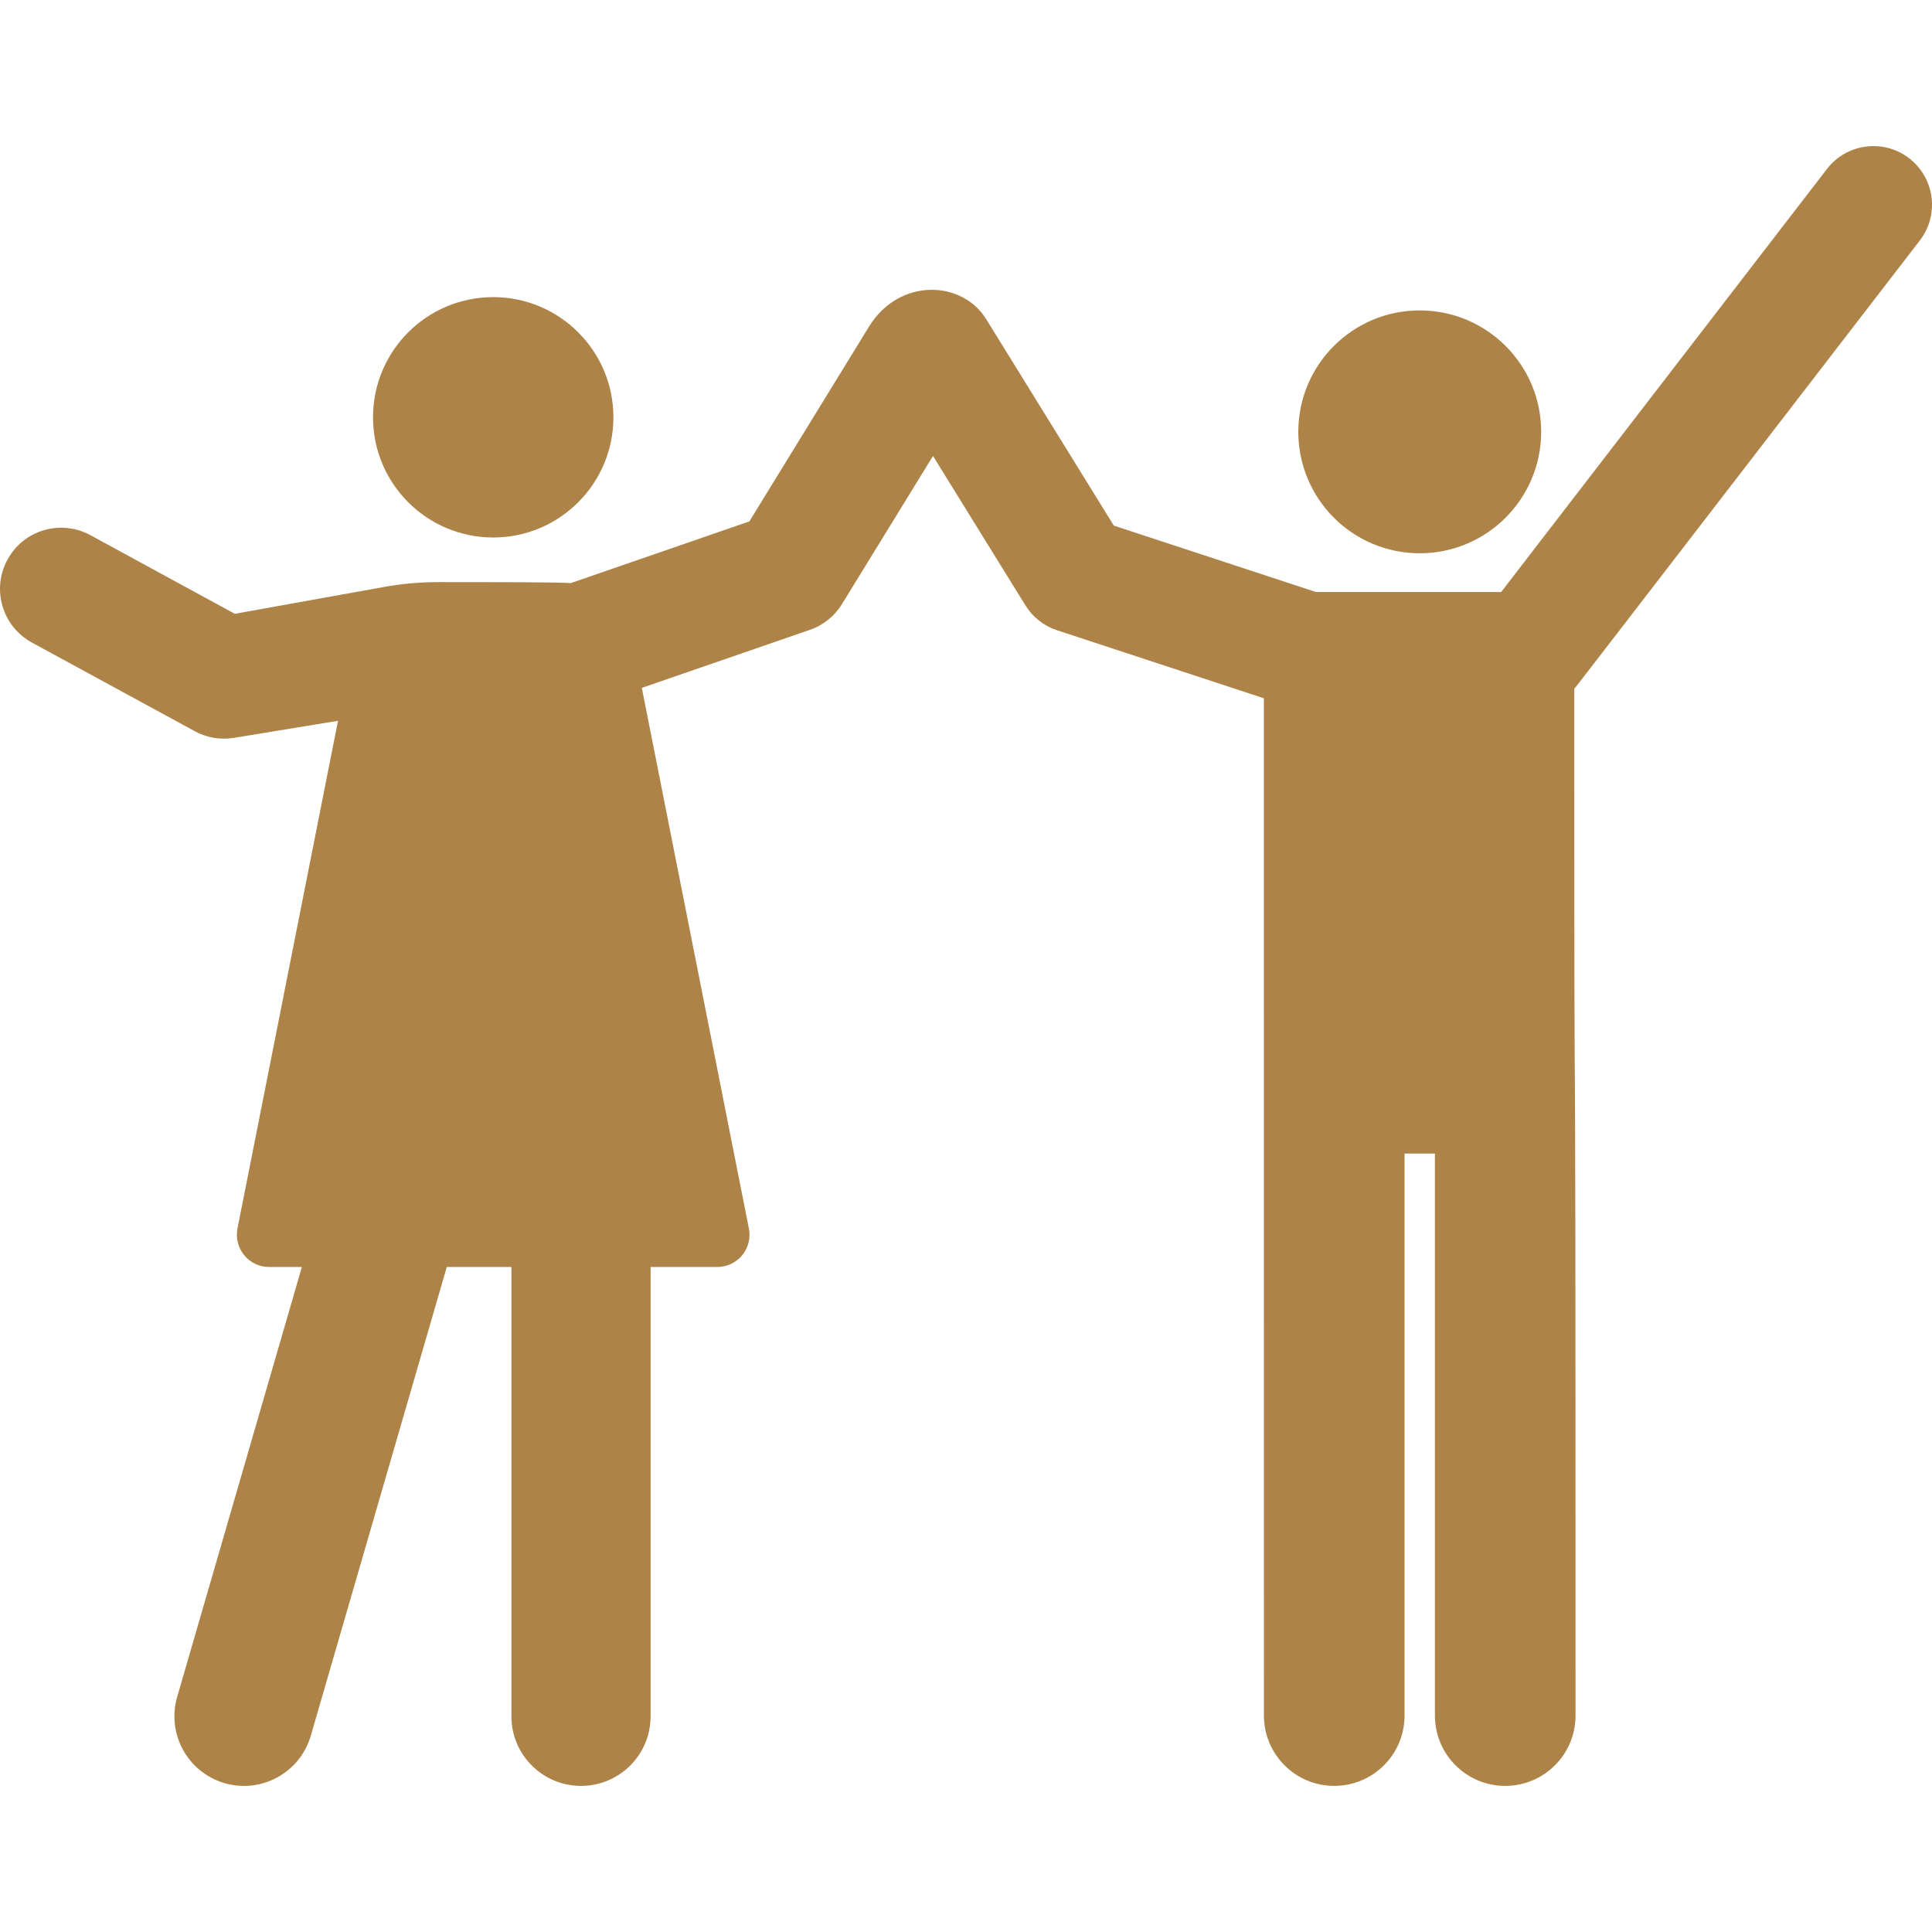
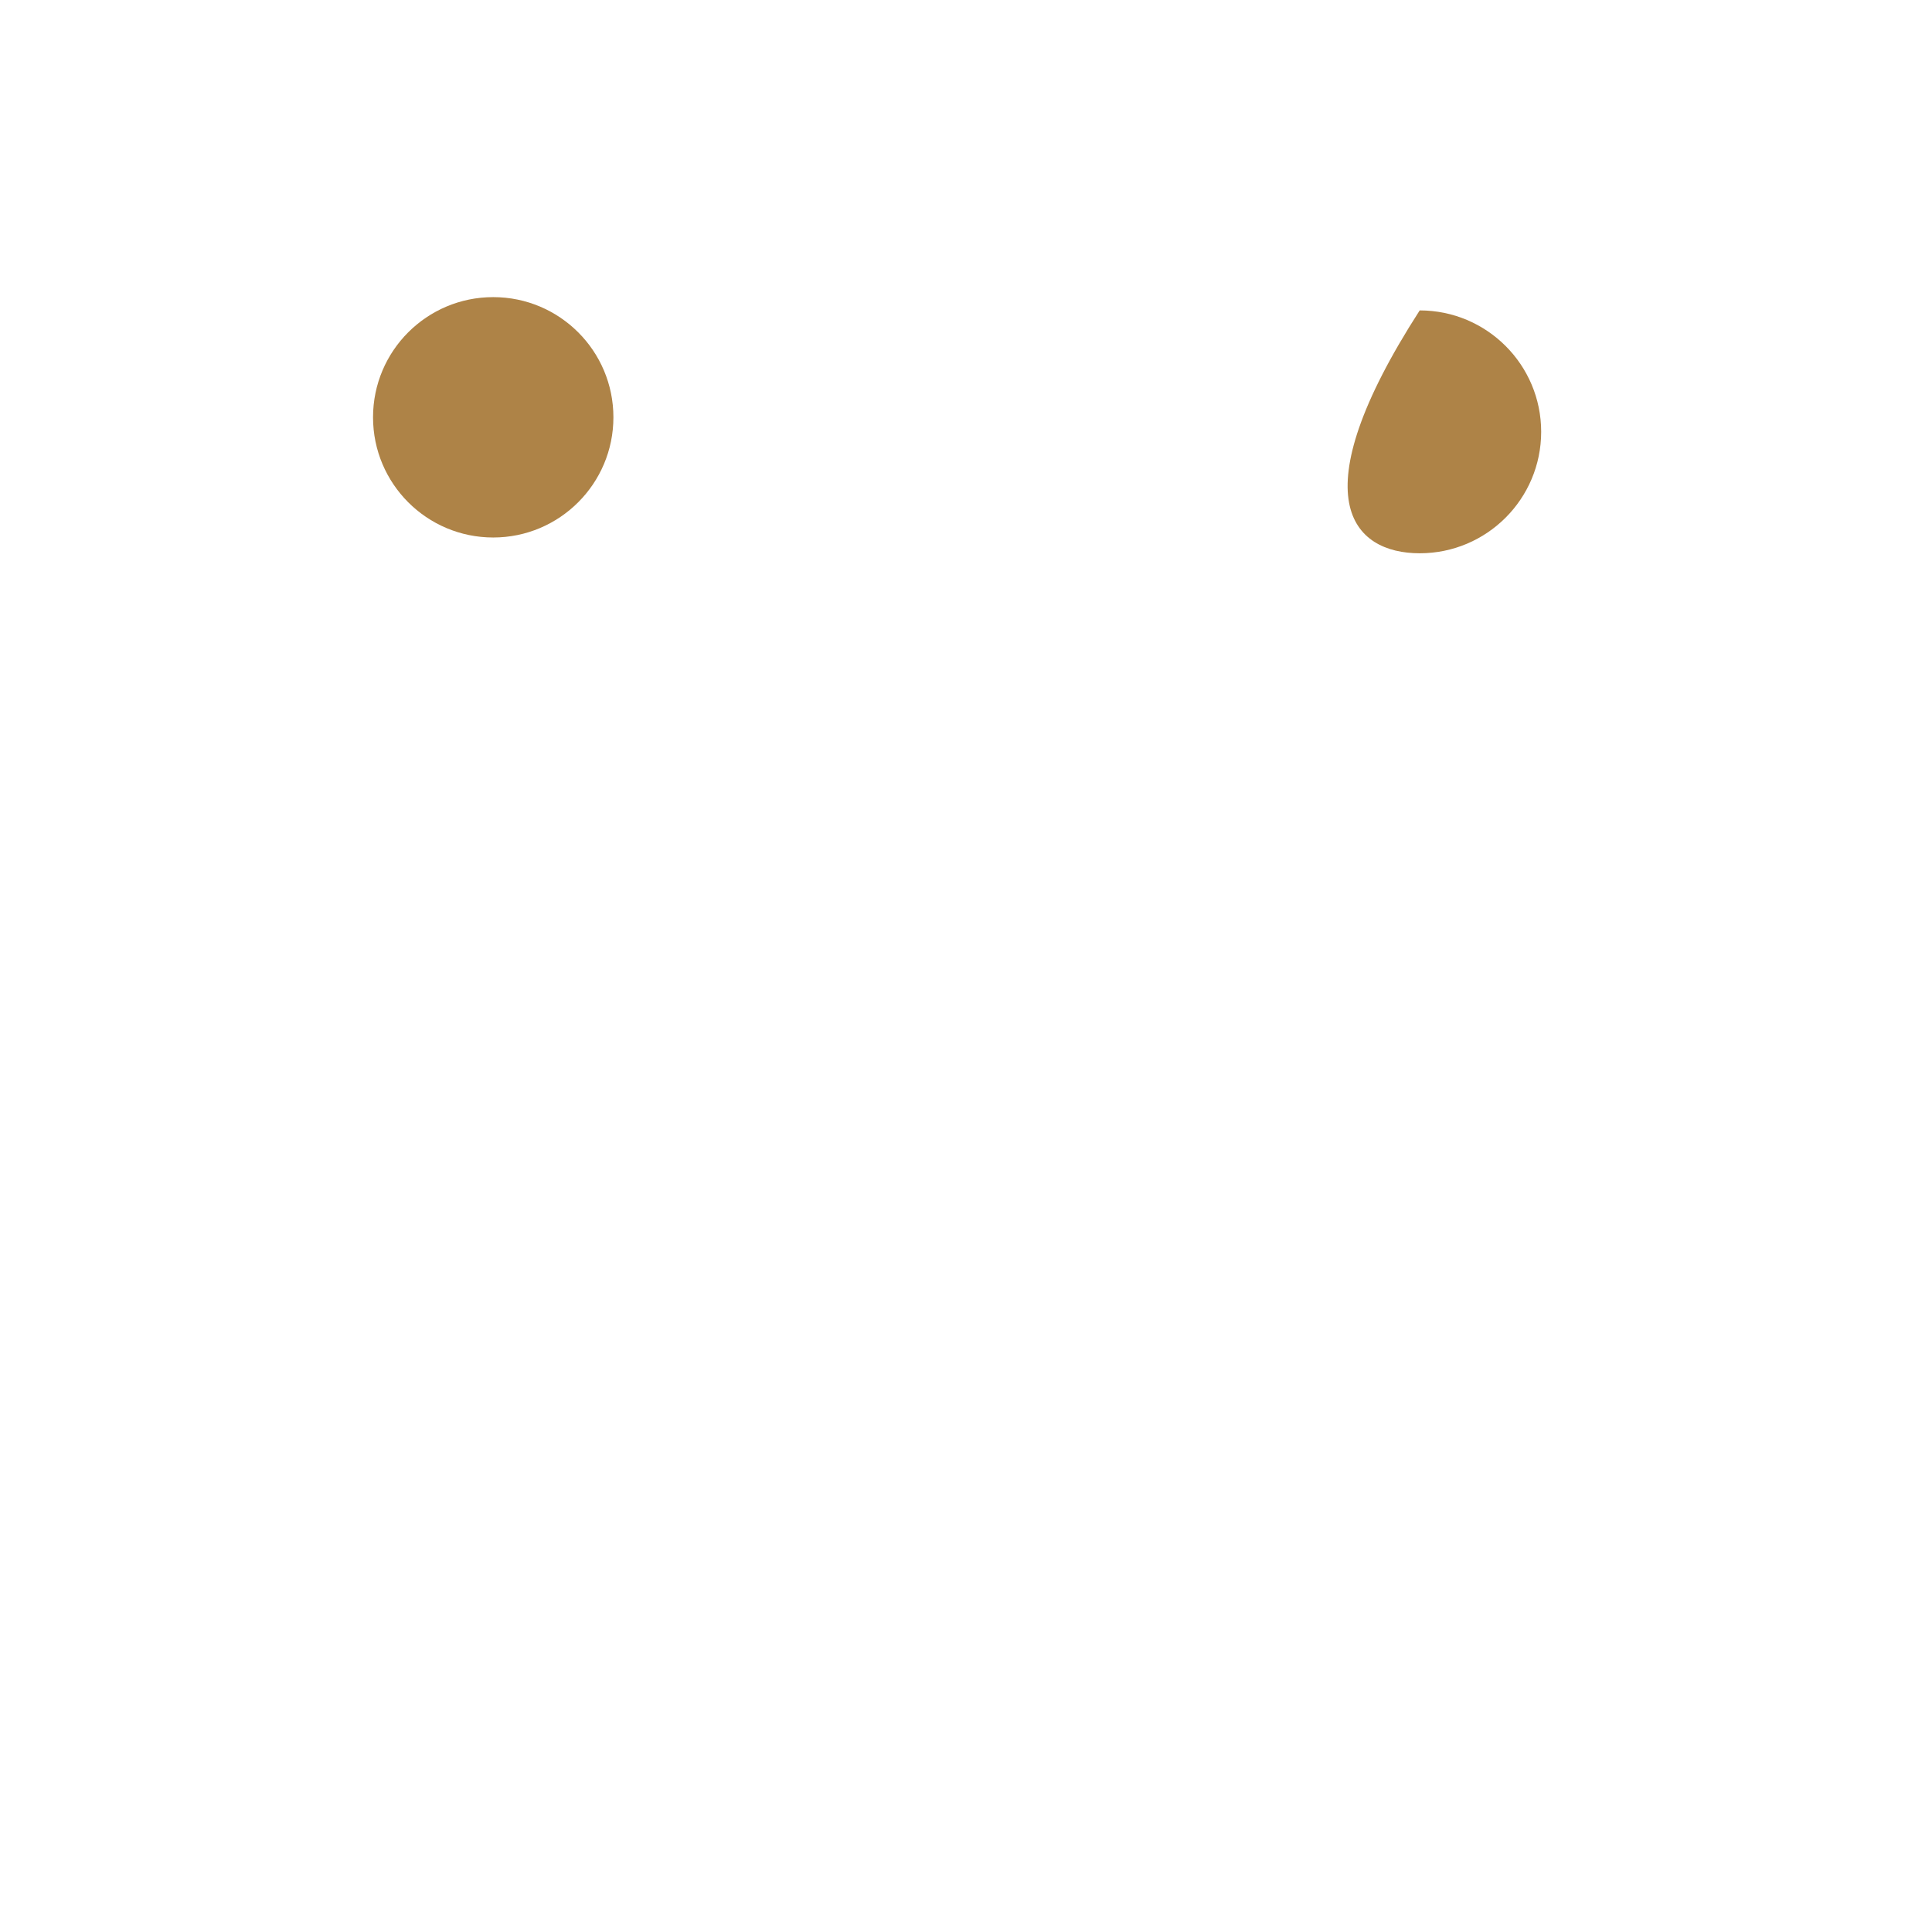
<svg xmlns="http://www.w3.org/2000/svg" width="24" height="24" viewBox="0 0 24 24" fill="none">
  <g clip-path="url(#clip0_2356_558)">
-     <path d="M23.849 2.987C24.094 2.669 24.035 2.212 23.716 1.966C23.398 1.721 22.941 1.78 22.695 2.099L18.648 7.354C17.927 7.354 17.51 7.354 16.346 7.354L13.836 6.529L12.251 3.965C11.948 3.475 11.166 3.453 10.796 4.056L9.309 6.477L7.089 7.244C7.012 7.231 5.985 7.231 5.439 7.231C5.216 7.231 4.991 7.252 4.772 7.291L2.917 7.625L1.123 6.648C0.754 6.448 0.293 6.583 0.093 6.952C-0.108 7.32 0.028 7.781 0.396 7.982L2.419 9.083C2.563 9.162 2.734 9.194 2.905 9.166L4.199 8.954L2.95 15.261C2.927 15.379 2.958 15.501 3.034 15.593C3.11 15.686 3.223 15.739 3.343 15.739C3.461 15.739 3.599 15.739 3.75 15.739L2.201 21.079C2.068 21.538 2.331 22.017 2.79 22.151C3.248 22.284 3.728 22.02 3.861 21.561L5.55 15.739C5.815 15.739 6.085 15.739 6.353 15.739V21.321C6.353 21.798 6.74 22.185 7.218 22.185C7.695 22.185 8.082 21.798 8.082 21.321V15.739C8.406 15.739 8.69 15.739 8.91 15.739C9.03 15.739 9.144 15.685 9.22 15.593C9.296 15.5 9.326 15.379 9.303 15.261L7.973 8.545L10.061 7.824C10.227 7.767 10.369 7.653 10.46 7.503L11.59 5.664L12.738 7.52C12.828 7.666 12.967 7.775 13.13 7.829L15.7 8.674L15.701 21.311C15.701 21.794 16.092 22.185 16.574 22.185C17.057 22.185 17.448 21.794 17.448 21.311V14.33H17.825V21.311C17.825 21.794 18.216 22.185 18.698 22.185C19.181 22.185 19.572 21.794 19.572 21.311C19.572 9.033 19.556 16.924 19.556 8.556C19.598 8.507 19.266 8.937 23.849 2.987Z" fill="#AE8347" />
-     <path d="M17.636 6.873C18.469 6.873 19.145 6.197 19.145 5.364C19.145 4.531 18.469 3.856 17.636 3.856C16.803 3.856 16.128 4.531 16.128 5.364C16.128 6.197 16.803 6.873 17.636 6.873Z" fill="#AE8347" />
+     <path d="M17.636 6.873C18.469 6.873 19.145 6.197 19.145 5.364C19.145 4.531 18.469 3.856 17.636 3.856C16.128 6.197 16.803 6.873 17.636 6.873Z" fill="#AE8347" />
    <path d="M6.127 6.677C6.951 6.677 7.62 6.008 7.62 5.184C7.62 4.359 6.951 3.691 6.127 3.691C5.302 3.691 4.634 4.359 4.634 5.184C4.634 6.008 5.302 6.677 6.127 6.677Z" fill="#AE8347" />
  </g>
  <defs>
    <clipPath id="clip0_2356_558">
      <rect width="24" height="24" fill="white" />
    </clipPath>
  </defs>
</svg>